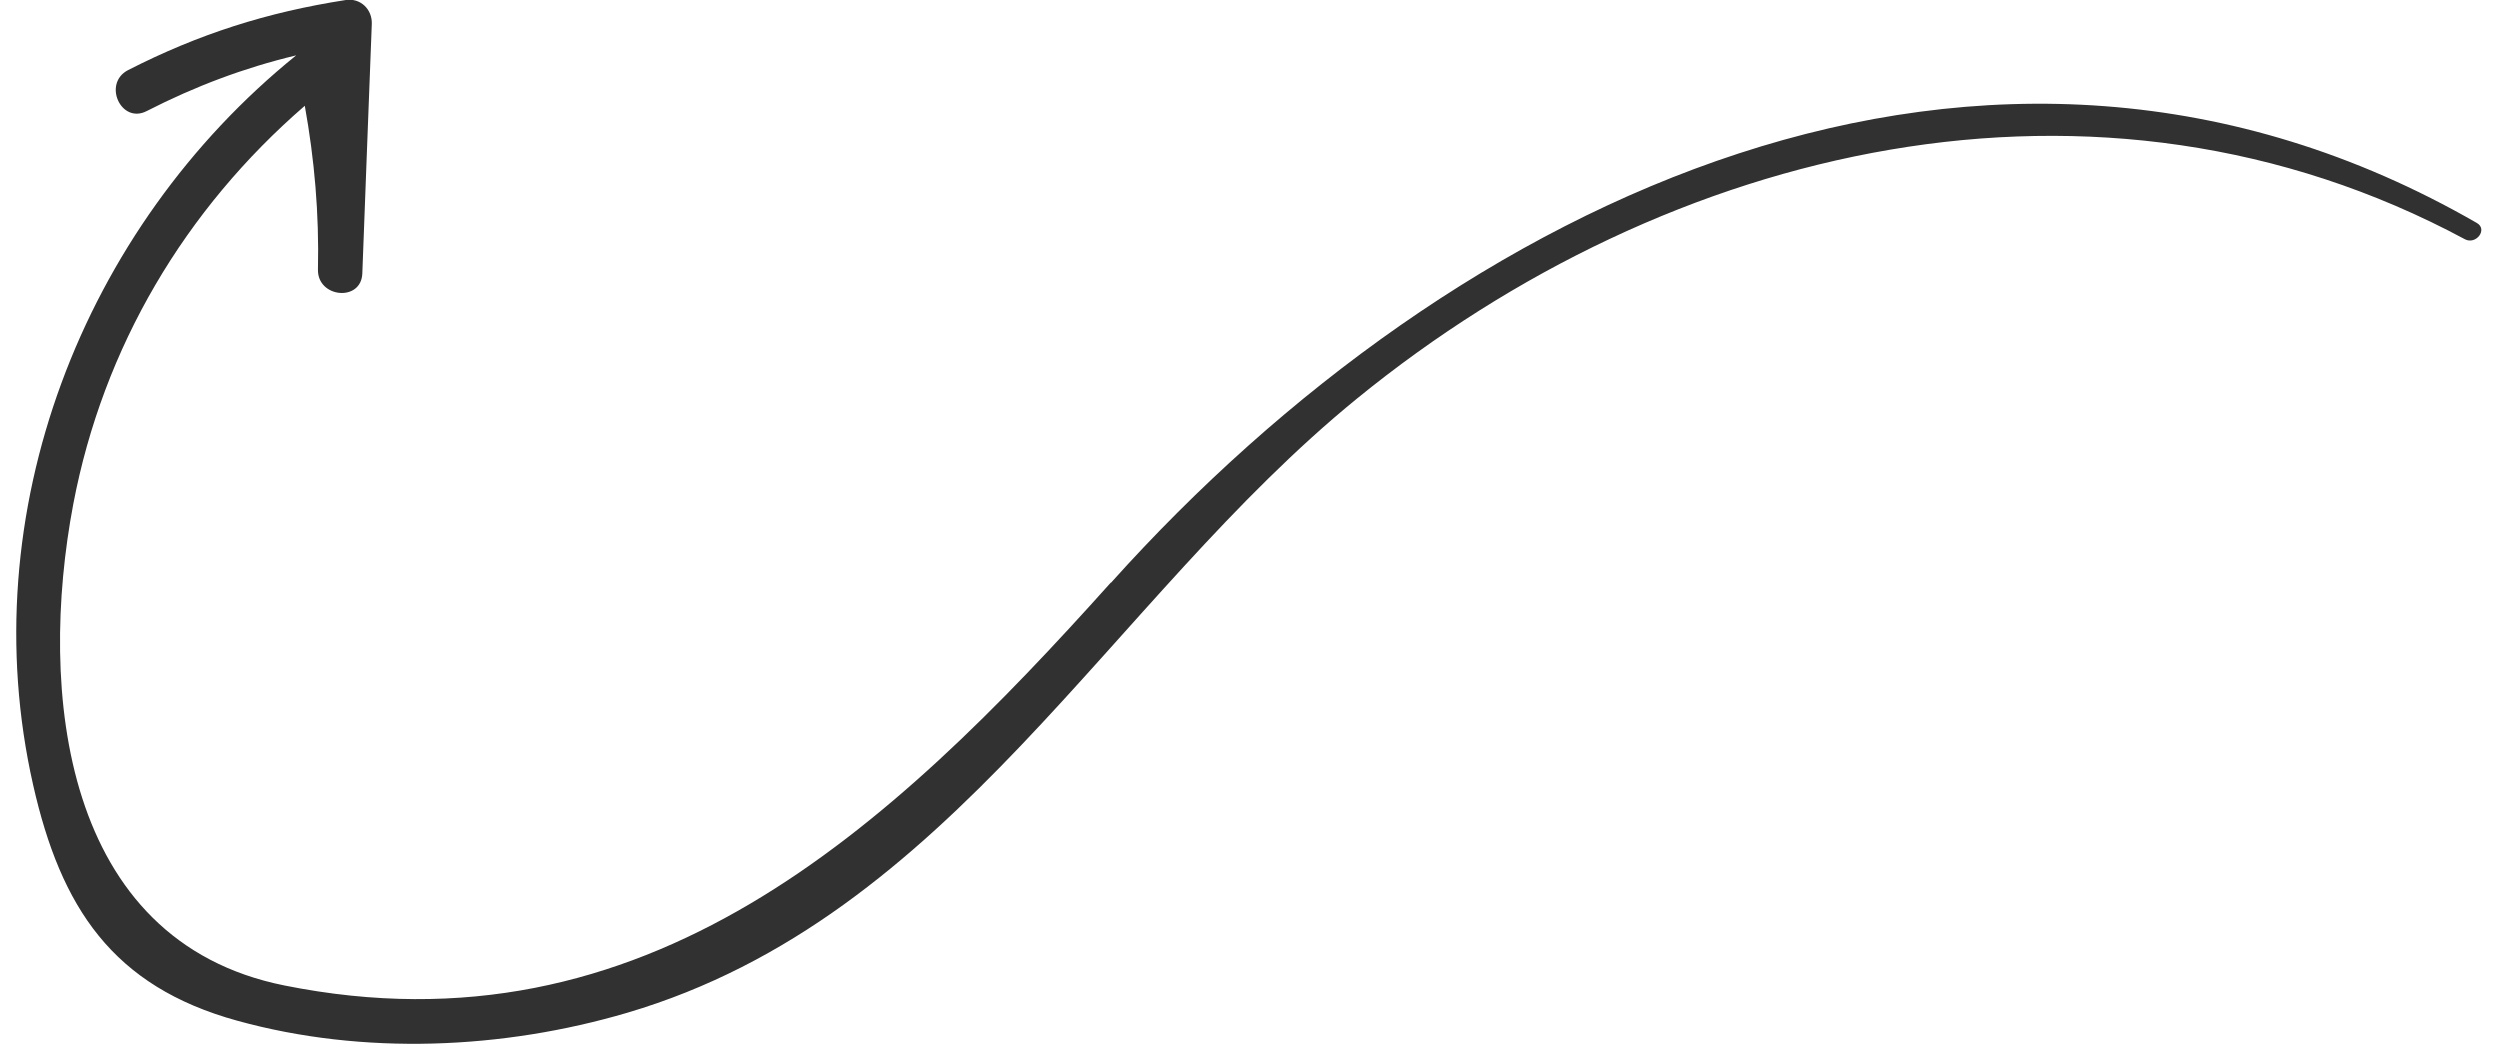
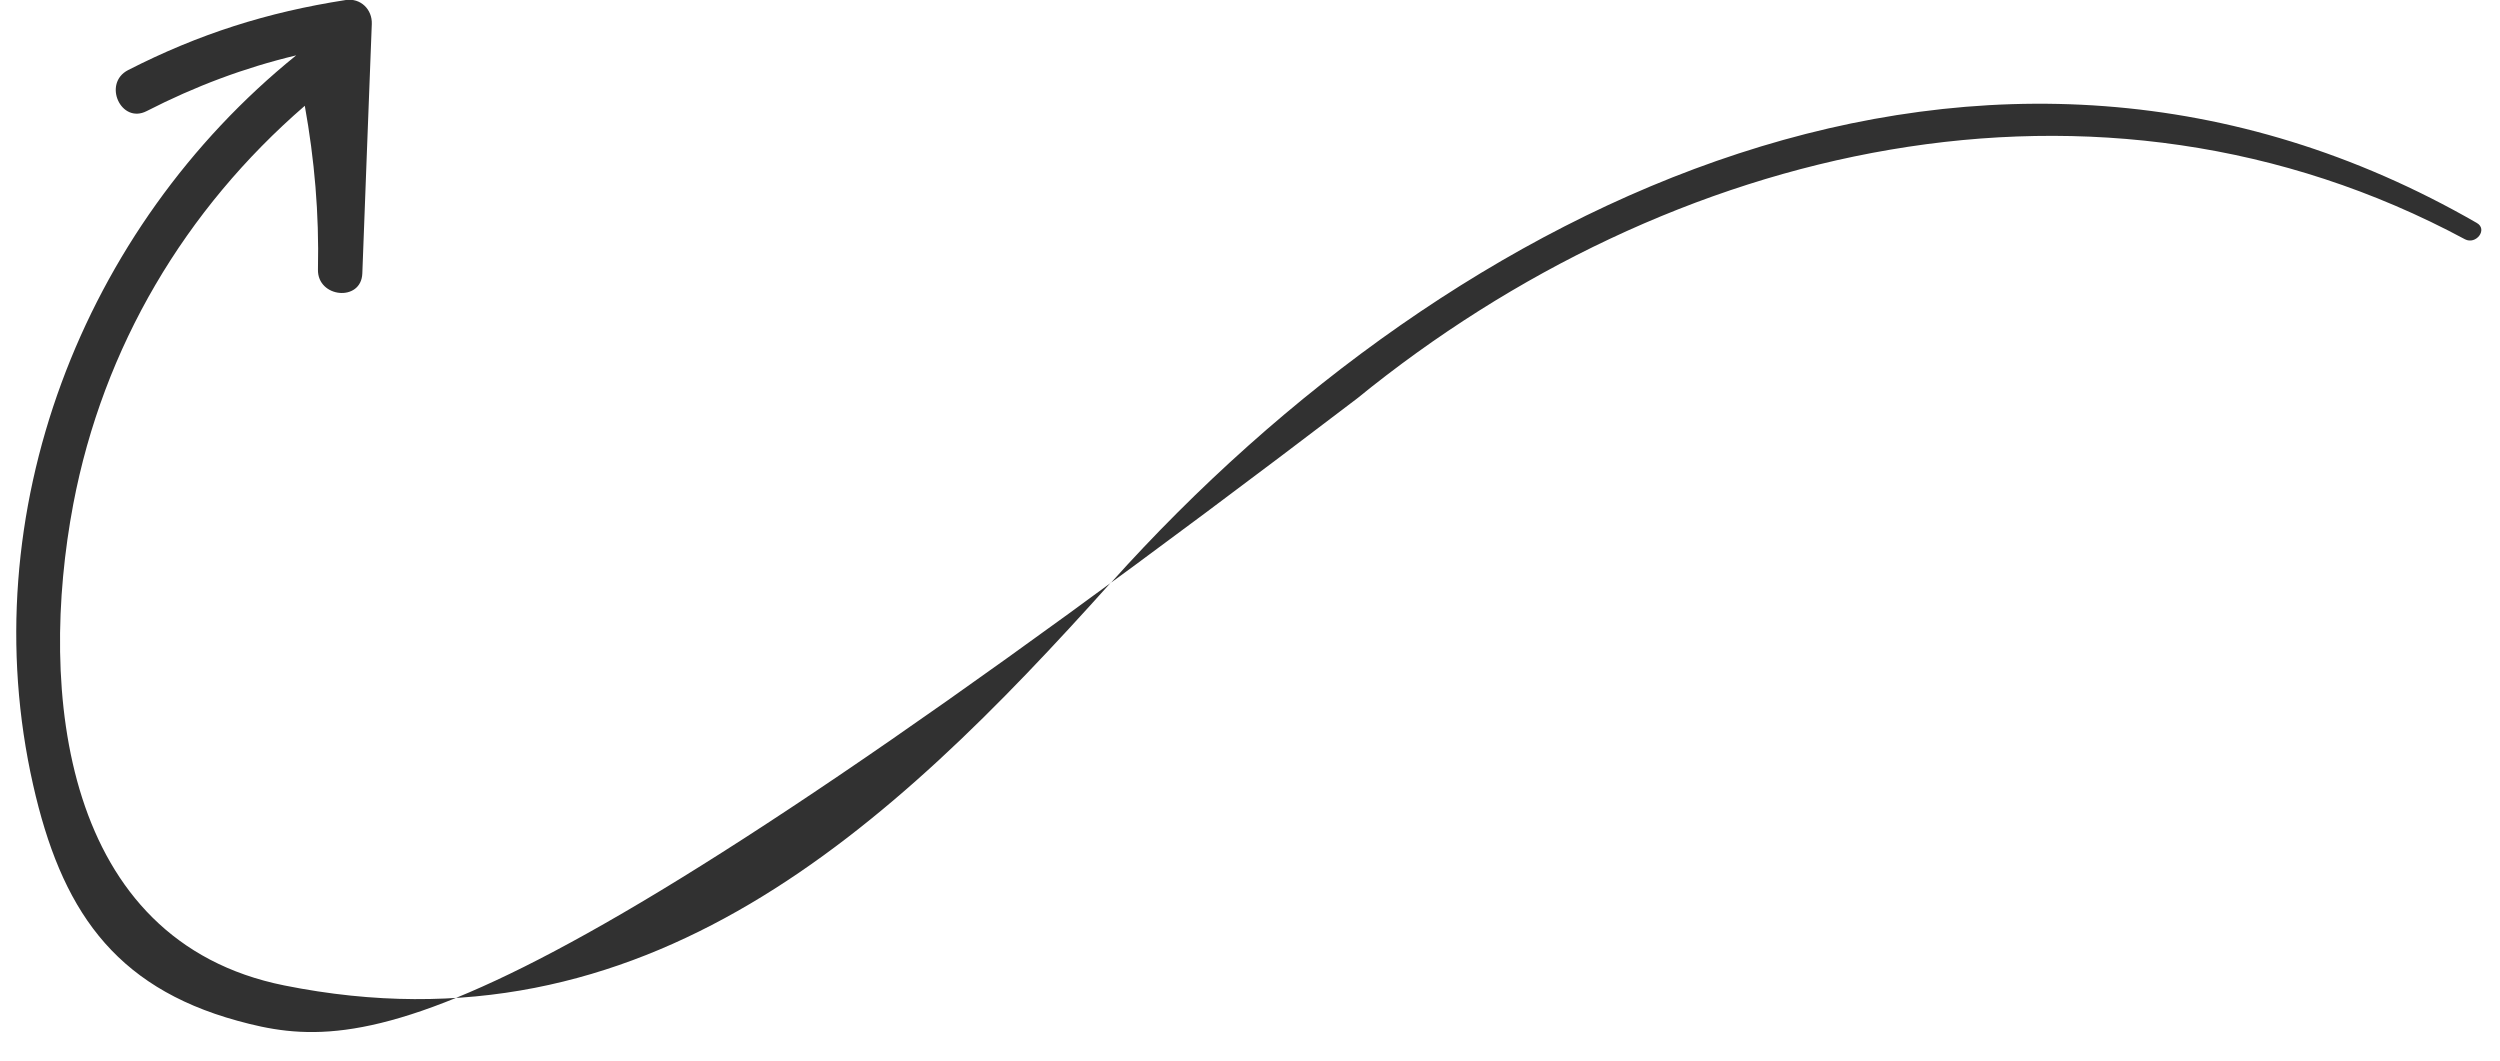
<svg xmlns="http://www.w3.org/2000/svg" width="99" height="42" viewBox="0 0 99 42" fill="none">
-   <path d="M43.996 23.076C57.587 7.929 78.659 -2.358 98.08 8.828C98.53 9.082 98.052 9.704 97.614 9.476C83.06 1.659 66.087 5.729 53.742 15.779C43.91 23.791 37.712 36.303 24.843 40.104C19.911 41.557 14.396 41.8 9.402 40.422C4.455 39.062 2.41 35.937 1.312 31.084C-1.123 20.328 3.265 9.03 11.729 2.192C9.676 2.684 7.738 3.411 5.81 4.398C4.791 4.924 4.053 3.302 5.072 2.776C7.87 1.346 10.585 0.483 13.691 0.001C14.28 -0.088 14.747 0.375 14.723 0.953C14.6 4.249 14.467 7.542 14.348 10.828C14.307 11.966 12.566 11.795 12.591 10.673C12.64 8.459 12.455 6.329 12.07 4.189C7.333 8.288 4.088 13.737 2.903 19.956C1.501 27.354 2.46 37.258 11.26 39.024C25.559 41.898 35.21 32.858 43.986 23.073L43.996 23.076Z" fill="#313131" />
+   <path d="M43.996 23.076C57.587 7.929 78.659 -2.358 98.08 8.828C98.53 9.082 98.052 9.704 97.614 9.476C83.06 1.659 66.087 5.729 53.742 15.779C19.911 41.557 14.396 41.8 9.402 40.422C4.455 39.062 2.41 35.937 1.312 31.084C-1.123 20.328 3.265 9.03 11.729 2.192C9.676 2.684 7.738 3.411 5.81 4.398C4.791 4.924 4.053 3.302 5.072 2.776C7.87 1.346 10.585 0.483 13.691 0.001C14.28 -0.088 14.747 0.375 14.723 0.953C14.6 4.249 14.467 7.542 14.348 10.828C14.307 11.966 12.566 11.795 12.591 10.673C12.64 8.459 12.455 6.329 12.07 4.189C7.333 8.288 4.088 13.737 2.903 19.956C1.501 27.354 2.46 37.258 11.26 39.024C25.559 41.898 35.21 32.858 43.986 23.073L43.996 23.076Z" fill="#313131" />
</svg>